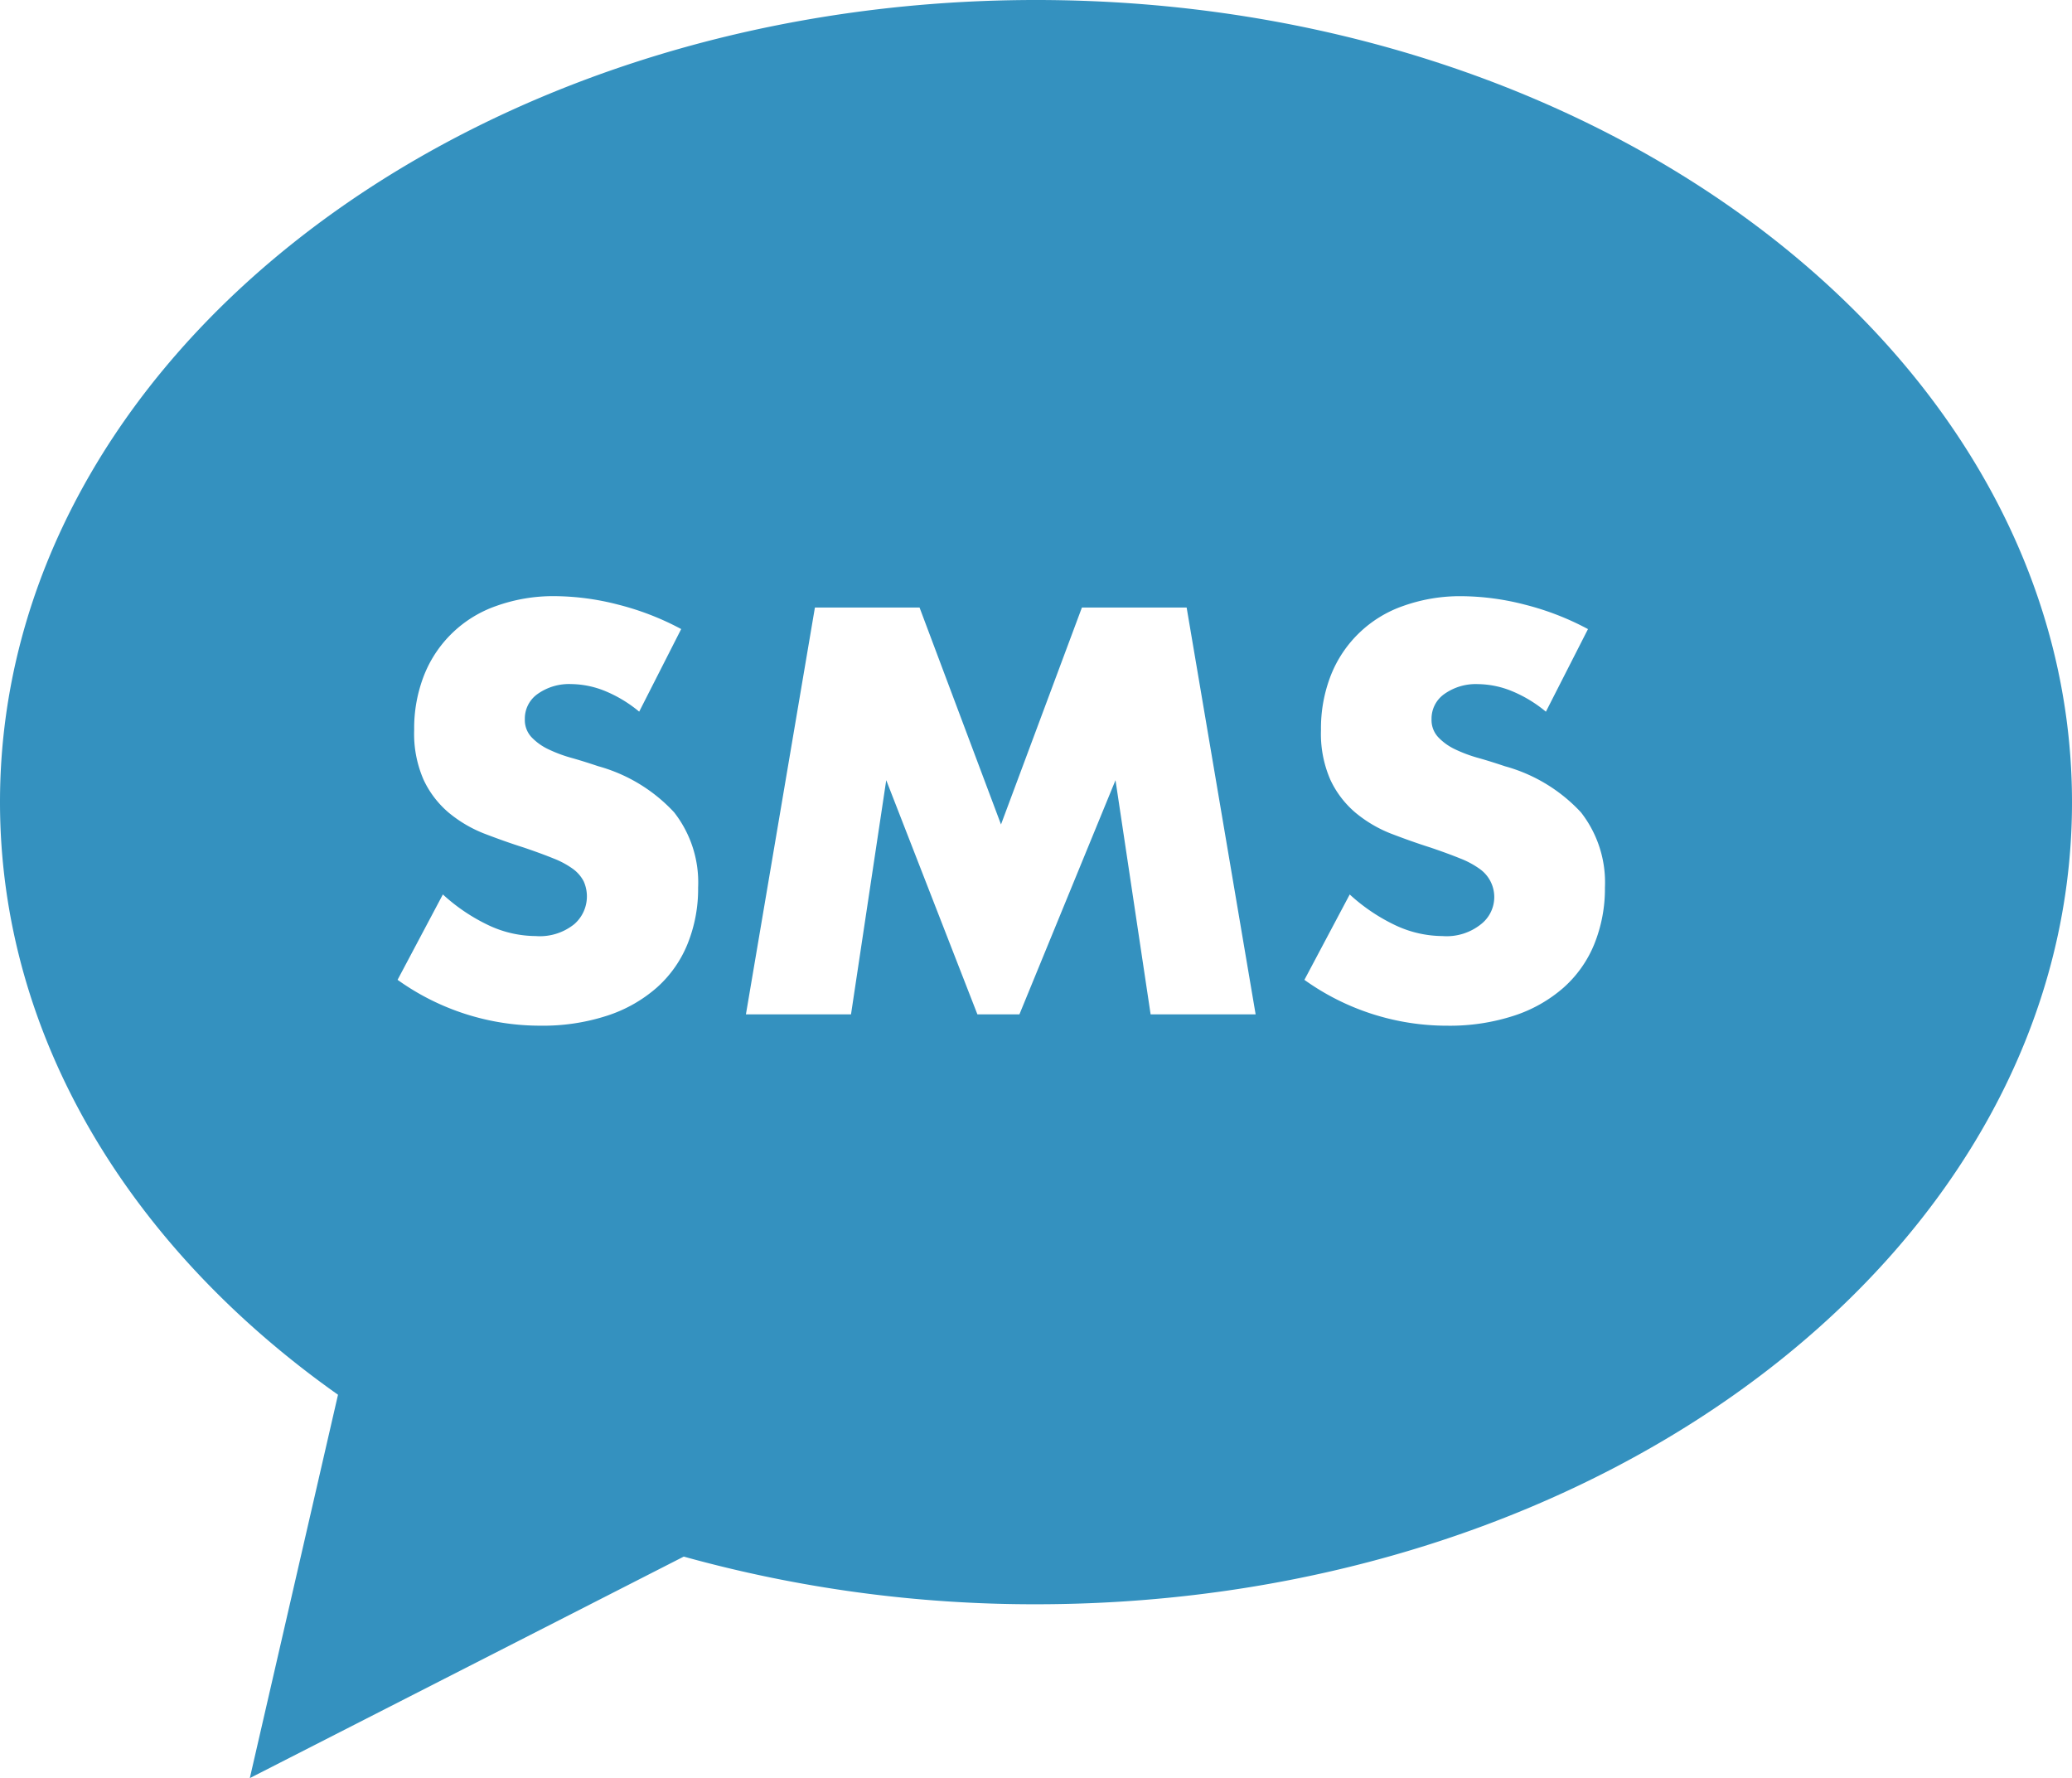
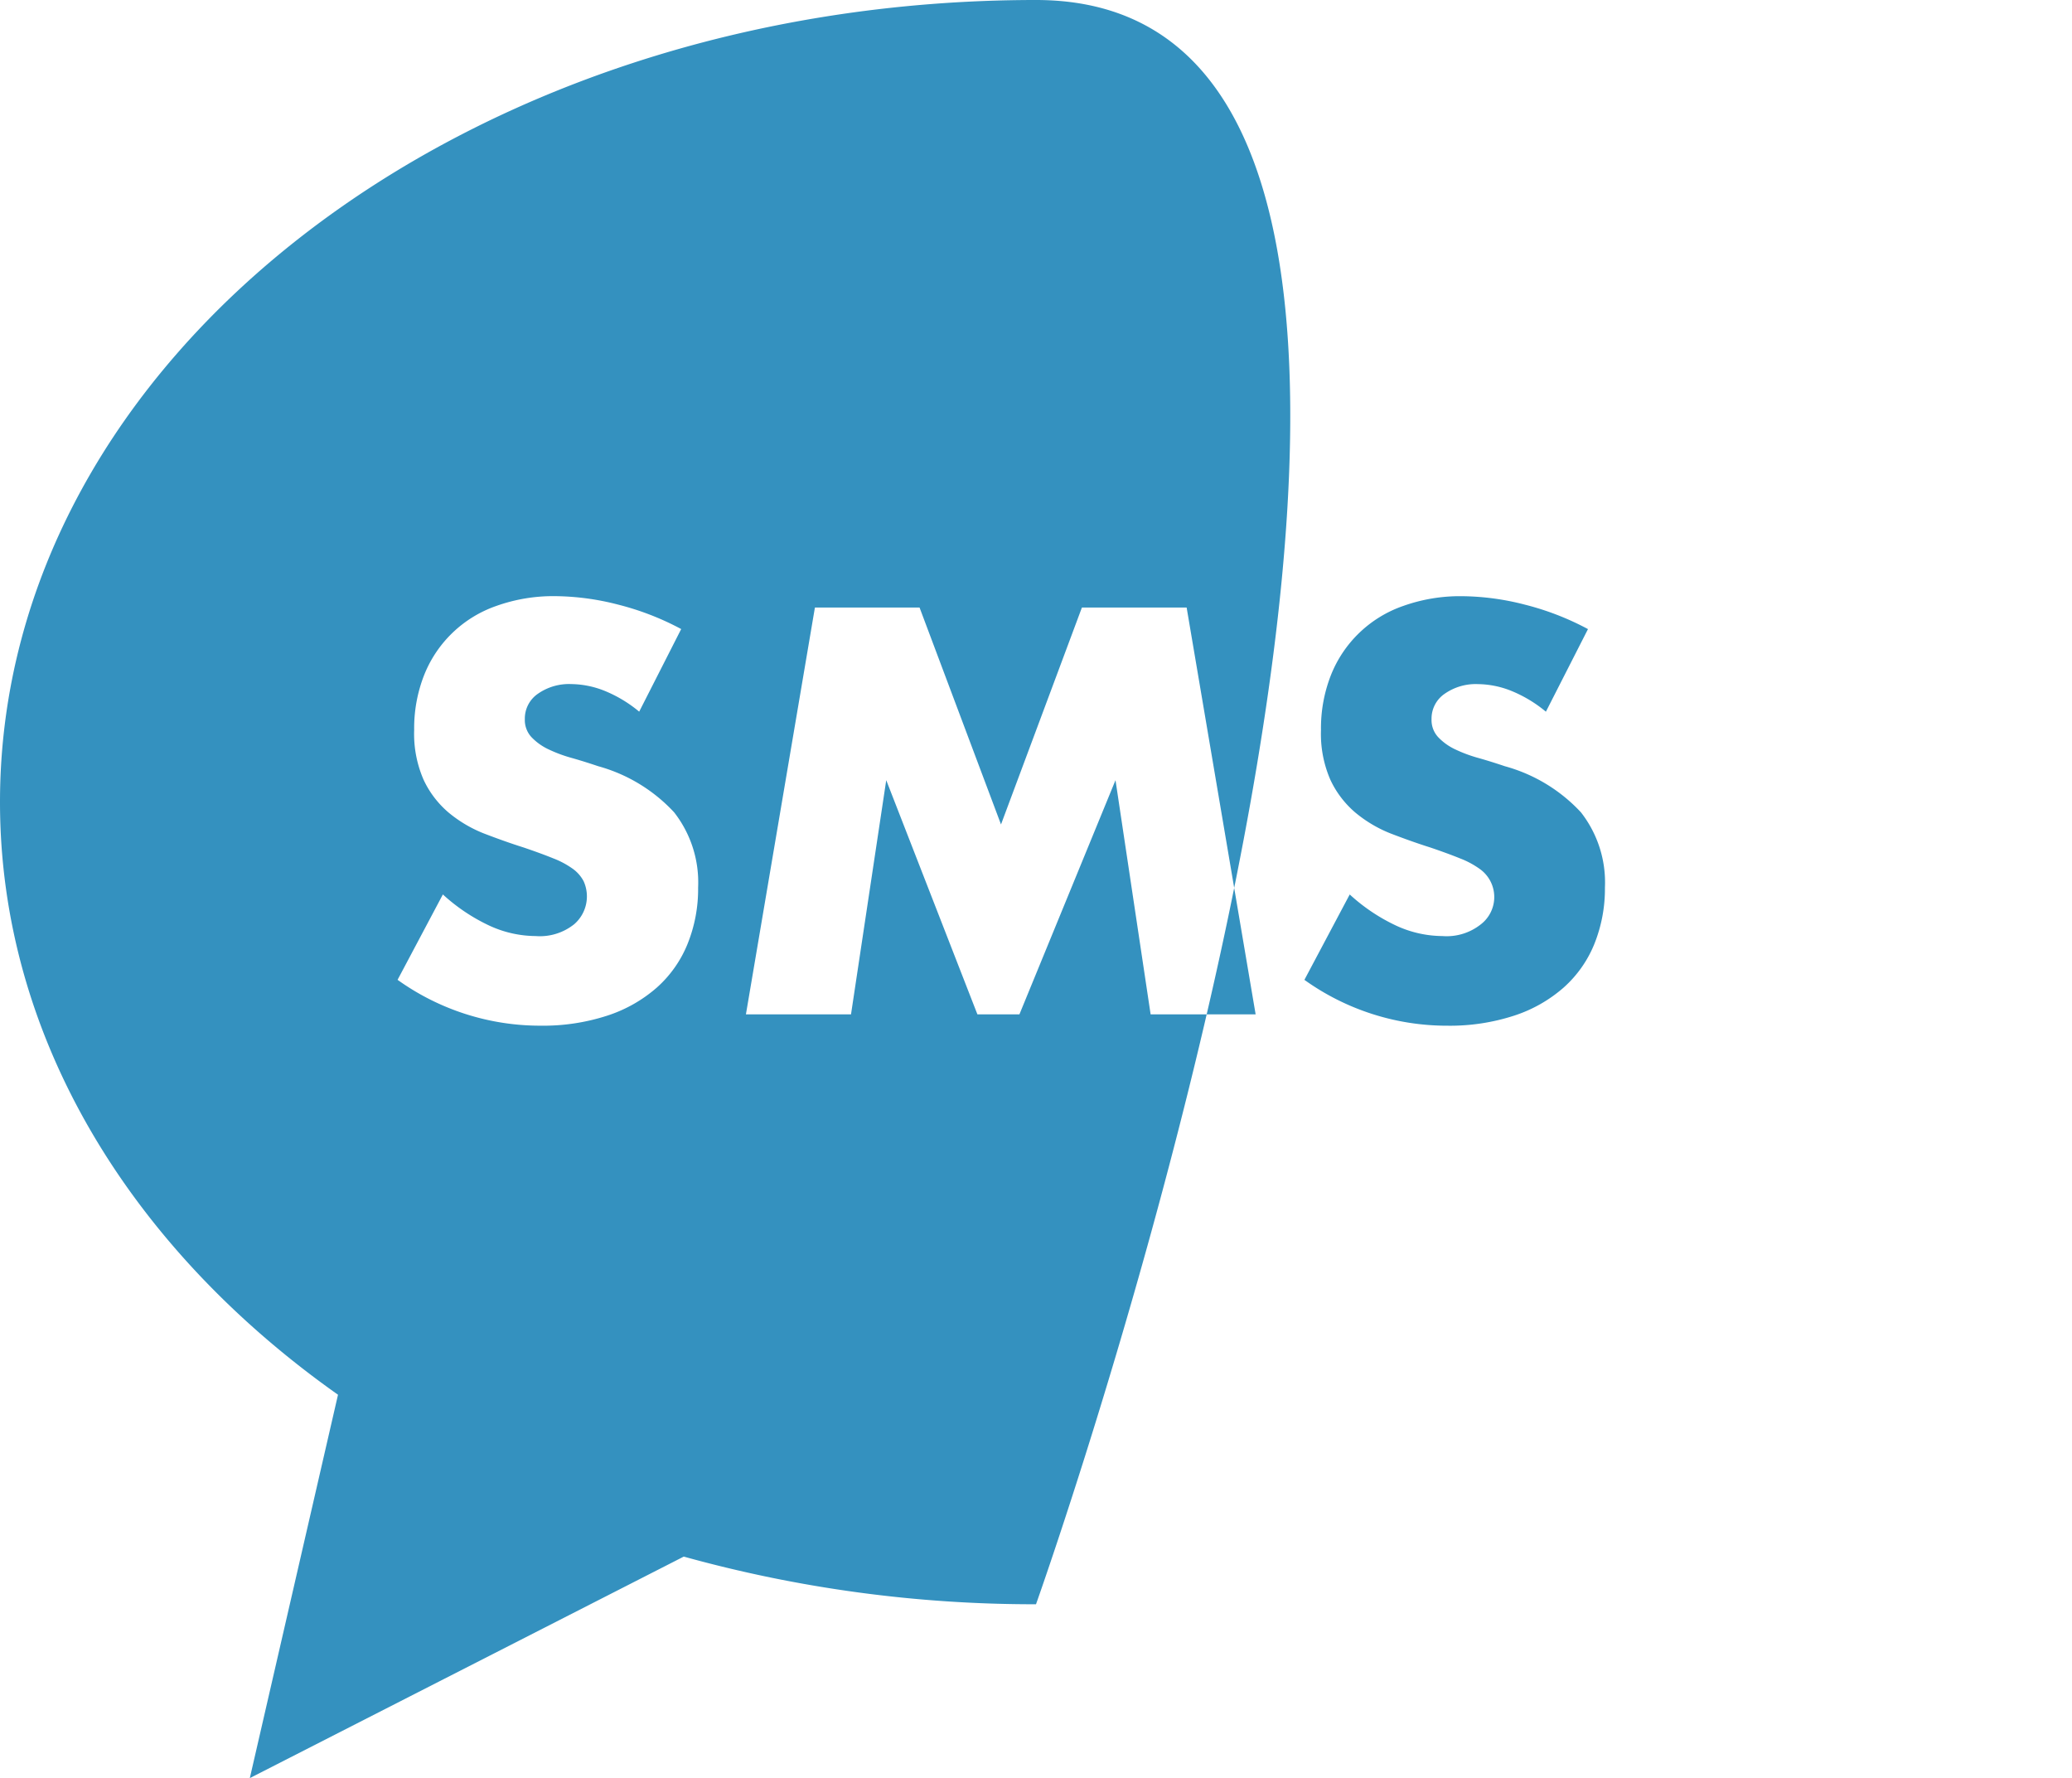
<svg xmlns="http://www.w3.org/2000/svg" width="100" height="85.805" viewBox="0 0 100 85.805">
-   <path d="M50,0C22.385,0,0,17.328,0,38.705c0,11.331,6.29,21.52,16.313,28.6l-4.256,18.5L33,75.116a63.233,63.233,0,0,0,17,2.3c27.615,0,50-17.328,50-38.7S77.611,0,50,0ZM33.179,45.561a5.654,5.654,0,0,1-1.484,2.1A6.819,6.819,0,0,1,29.3,49.014a10.01,10.01,0,0,1-3.212.482,11.816,11.816,0,0,1-6.9-2.213l2.186-4.12a8.9,8.9,0,0,0,2.262,1.513,5.407,5.407,0,0,0,2.216.495,2.651,2.651,0,0,0,1.862-.573,1.776,1.776,0,0,0,.455-2.07,1.73,1.73,0,0,0-.521-.6,4.183,4.183,0,0,0-.95-.508c-.39-.159-.865-.332-1.419-.521-.66-.208-1.3-.439-1.942-.686a6.246,6.246,0,0,1-1.692-1.006,4.664,4.664,0,0,1-1.2-1.575,5.534,5.534,0,0,1-.456-2.408,7.007,7.007,0,0,1,.479-2.642,5.791,5.791,0,0,1,3.488-3.342,8.156,8.156,0,0,1,2.825-.472,12.5,12.5,0,0,1,3.046.407,13.316,13.316,0,0,1,3.049,1.181l-2.027,3.986a6.34,6.34,0,0,0-1.67-1.005,4.455,4.455,0,0,0-1.614-.326,2.619,2.619,0,0,0-1.611.472,1.451,1.451,0,0,0-.624,1.221,1.215,1.215,0,0,0,.312.859,2.732,2.732,0,0,0,.82.592,6.76,6.76,0,0,0,1.149.426c.426.121.846.254,1.262.394A7.829,7.829,0,0,1,32.535,39.2a5.488,5.488,0,0,1,1.158,3.628A7.08,7.08,0,0,1,33.179,45.561Zm22.353,3.388-1.695-11.3L49.2,48.949H47.172l-4.4-11.3-1.7,11.3H36L39.33,29.317h5.05l3.931,10.468,3.905-10.468H57.27L60.6,48.949Zm21.412-3.388a5.654,5.654,0,0,1-1.484,2.1,6.819,6.819,0,0,1-2.395,1.354,10.008,10.008,0,0,1-3.211.482,11.817,11.817,0,0,1-6.9-2.213l2.187-4.12A8.877,8.877,0,0,0,67.4,44.676a5.407,5.407,0,0,0,2.216.495,2.651,2.651,0,0,0,1.862-.573,1.662,1.662,0,0,0-.065-2.668,4.214,4.214,0,0,0-.951-.508c-.39-.159-.865-.332-1.418-.521-.661-.208-1.3-.439-1.943-.686a6.246,6.246,0,0,1-1.692-1.006,4.664,4.664,0,0,1-1.2-1.575,5.535,5.535,0,0,1-.455-2.408,7.007,7.007,0,0,1,.478-2.642,5.791,5.791,0,0,1,3.488-3.342,8.156,8.156,0,0,1,2.825-.472,12.5,12.5,0,0,1,3.046.407,13.316,13.316,0,0,1,3.049,1.181l-2.031,3.986a6.336,6.336,0,0,0-1.669-1.005,4.455,4.455,0,0,0-1.614-.326,2.619,2.619,0,0,0-1.611.472,1.449,1.449,0,0,0-.625,1.221,1.212,1.212,0,0,0,.313.859,2.719,2.719,0,0,0,.82.592,6.78,6.78,0,0,0,1.148.426c.427.121.847.254,1.263.394A7.829,7.829,0,0,1,76.3,39.2a5.488,5.488,0,0,1,1.158,3.628A7.136,7.136,0,0,1,76.944,45.561Z" fill="#3491bf" />
+   <path d="M50,0C22.385,0,0,17.328,0,38.705c0,11.331,6.29,21.52,16.313,28.6l-4.256,18.5L33,75.116a63.233,63.233,0,0,0,17,2.3S77.611,0,50,0ZM33.179,45.561a5.654,5.654,0,0,1-1.484,2.1A6.819,6.819,0,0,1,29.3,49.014a10.01,10.01,0,0,1-3.212.482,11.816,11.816,0,0,1-6.9-2.213l2.186-4.12a8.9,8.9,0,0,0,2.262,1.513,5.407,5.407,0,0,0,2.216.495,2.651,2.651,0,0,0,1.862-.573,1.776,1.776,0,0,0,.455-2.07,1.73,1.73,0,0,0-.521-.6,4.183,4.183,0,0,0-.95-.508c-.39-.159-.865-.332-1.419-.521-.66-.208-1.3-.439-1.942-.686a6.246,6.246,0,0,1-1.692-1.006,4.664,4.664,0,0,1-1.2-1.575,5.534,5.534,0,0,1-.456-2.408,7.007,7.007,0,0,1,.479-2.642,5.791,5.791,0,0,1,3.488-3.342,8.156,8.156,0,0,1,2.825-.472,12.5,12.5,0,0,1,3.046.407,13.316,13.316,0,0,1,3.049,1.181l-2.027,3.986a6.34,6.34,0,0,0-1.67-1.005,4.455,4.455,0,0,0-1.614-.326,2.619,2.619,0,0,0-1.611.472,1.451,1.451,0,0,0-.624,1.221,1.215,1.215,0,0,0,.312.859,2.732,2.732,0,0,0,.82.592,6.76,6.76,0,0,0,1.149.426c.426.121.846.254,1.262.394A7.829,7.829,0,0,1,32.535,39.2a5.488,5.488,0,0,1,1.158,3.628A7.08,7.08,0,0,1,33.179,45.561Zm22.353,3.388-1.695-11.3L49.2,48.949H47.172l-4.4-11.3-1.7,11.3H36L39.33,29.317h5.05l3.931,10.468,3.905-10.468H57.27L60.6,48.949Zm21.412-3.388a5.654,5.654,0,0,1-1.484,2.1,6.819,6.819,0,0,1-2.395,1.354,10.008,10.008,0,0,1-3.211.482,11.817,11.817,0,0,1-6.9-2.213l2.187-4.12A8.877,8.877,0,0,0,67.4,44.676a5.407,5.407,0,0,0,2.216.495,2.651,2.651,0,0,0,1.862-.573,1.662,1.662,0,0,0-.065-2.668,4.214,4.214,0,0,0-.951-.508c-.39-.159-.865-.332-1.418-.521-.661-.208-1.3-.439-1.943-.686a6.246,6.246,0,0,1-1.692-1.006,4.664,4.664,0,0,1-1.2-1.575,5.535,5.535,0,0,1-.455-2.408,7.007,7.007,0,0,1,.478-2.642,5.791,5.791,0,0,1,3.488-3.342,8.156,8.156,0,0,1,2.825-.472,12.5,12.5,0,0,1,3.046.407,13.316,13.316,0,0,1,3.049,1.181l-2.031,3.986a6.336,6.336,0,0,0-1.669-1.005,4.455,4.455,0,0,0-1.614-.326,2.619,2.619,0,0,0-1.611.472,1.449,1.449,0,0,0-.625,1.221,1.212,1.212,0,0,0,.313.859,2.719,2.719,0,0,0,.82.592,6.78,6.78,0,0,0,1.148.426c.427.121.847.254,1.263.394A7.829,7.829,0,0,1,76.3,39.2a5.488,5.488,0,0,1,1.158,3.628A7.136,7.136,0,0,1,76.944,45.561Z" fill="#3491bf" />
</svg>